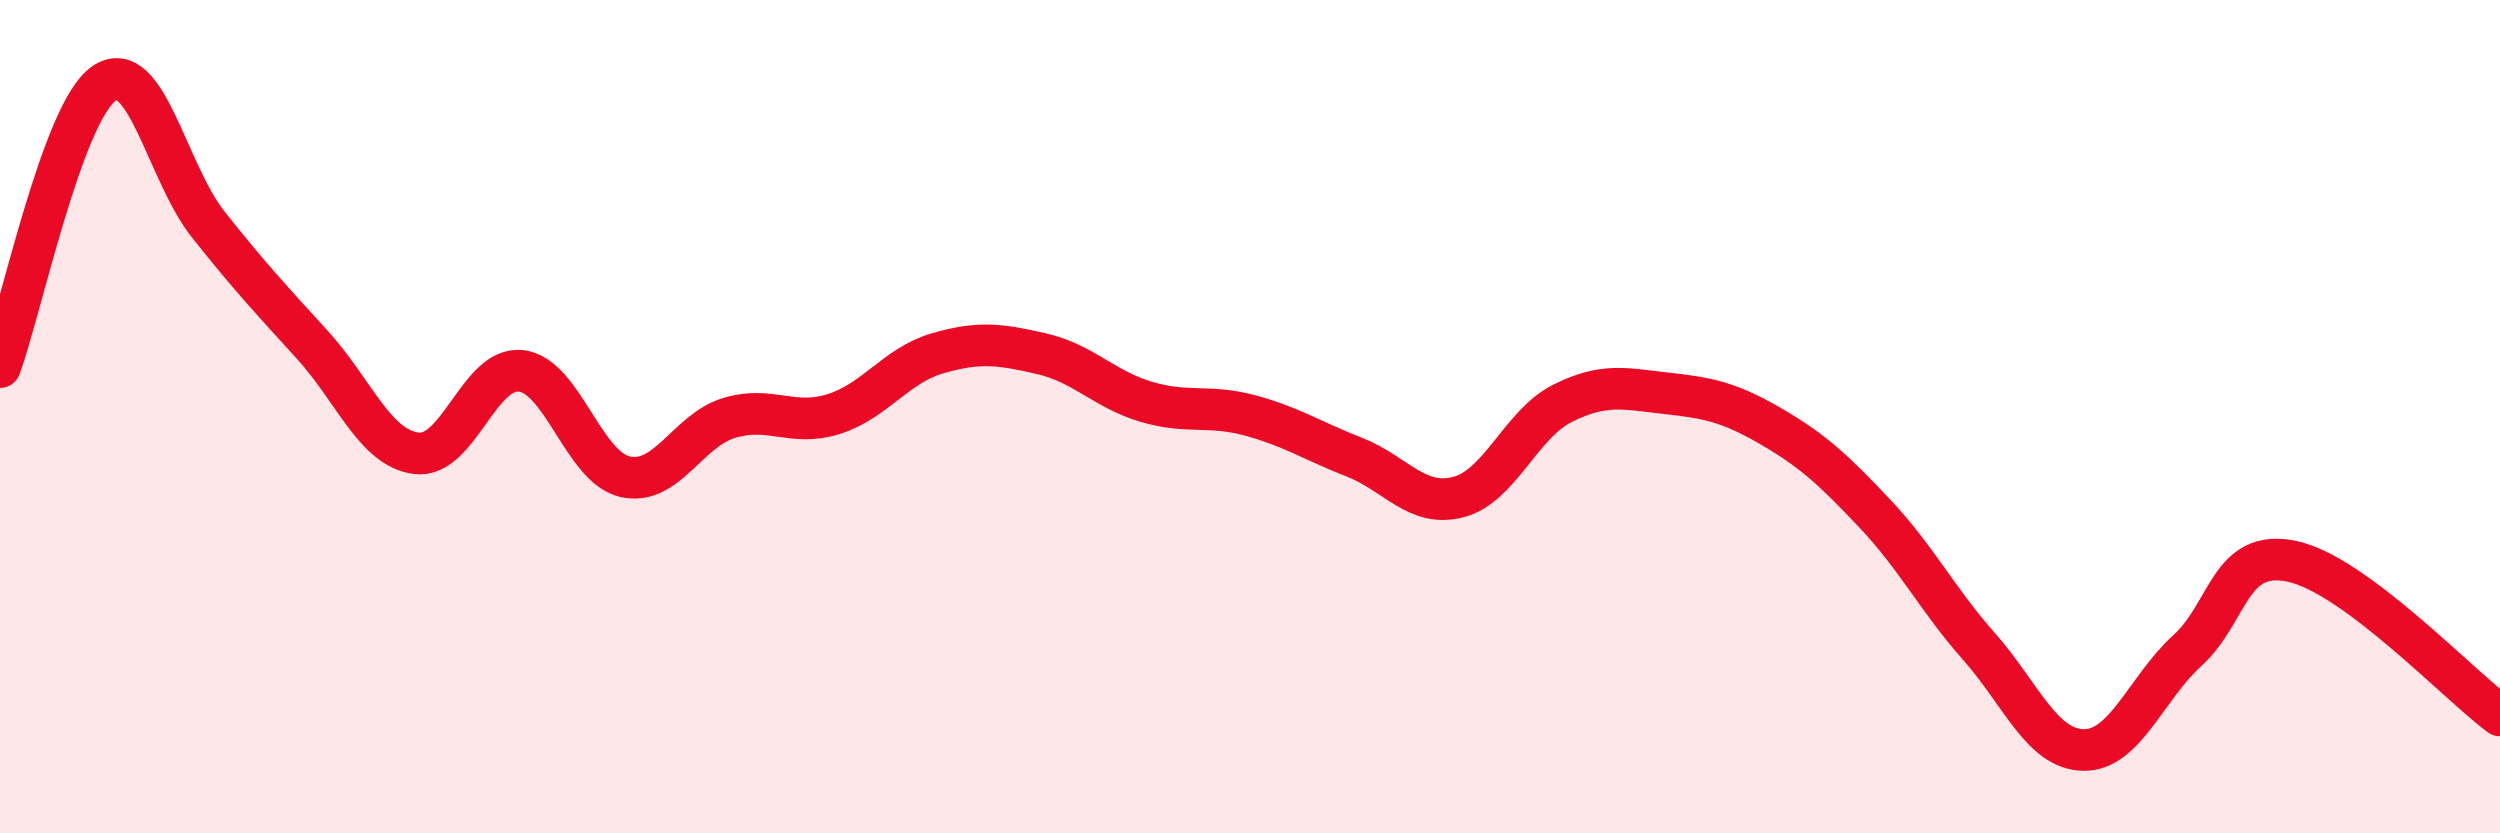
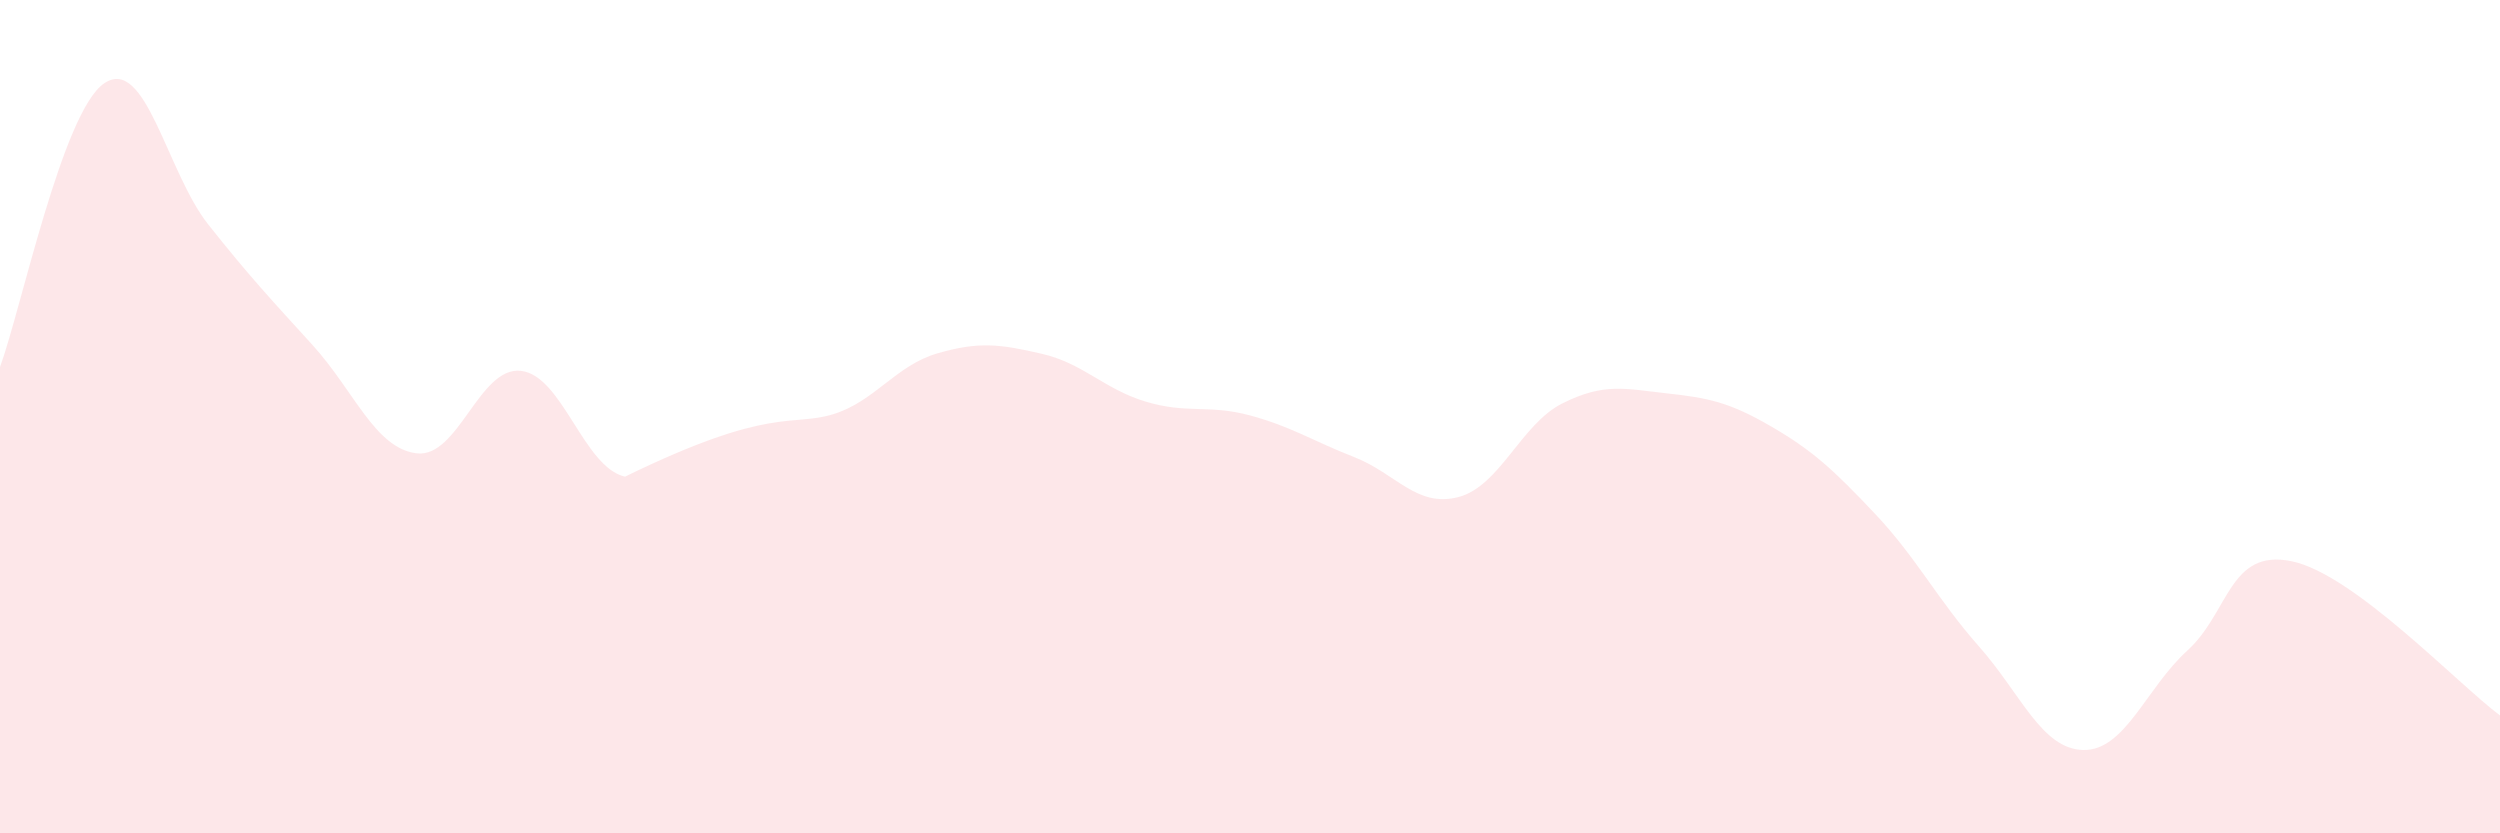
<svg xmlns="http://www.w3.org/2000/svg" width="60" height="20" viewBox="0 0 60 20">
-   <path d="M 0,8.81 C 0.5,7.45 1.5,2.68 2.5,2 C 3.5,1.32 4,4.13 5,5.39 C 6,6.65 6.5,7.18 7.5,8.28 C 8.5,9.38 9,10.76 10,10.88 C 11,11 11.5,8.79 12.5,8.9 C 13.5,9.01 14,11.21 15,11.44 C 16,11.67 16.5,10.33 17.5,10.03 C 18.5,9.73 19,10.25 20,9.94 C 21,9.63 21.5,8.77 22.5,8.48 C 23.5,8.19 24,8.26 25,8.49 C 26,8.72 26.5,9.34 27.5,9.64 C 28.5,9.94 29,9.7 30,9.97 C 31,10.24 31.5,10.58 32.5,10.97 C 33.5,11.36 34,12.19 35,11.93 C 36,11.67 36.5,10.18 37.5,9.68 C 38.5,9.18 39,9.33 40,9.44 C 41,9.55 41.5,9.65 42.5,10.23 C 43.5,10.81 44,11.27 45,12.33 C 46,13.39 46.5,14.39 47.5,15.52 C 48.5,16.65 49,17.98 50,18 C 51,18.02 51.5,16.52 52.5,15.61 C 53.5,14.7 53.5,13.16 55,13.47 C 56.5,13.78 59,16.43 60,17.17L60 20L0 20Z" fill="#EB0A25" opacity="0.1" stroke-linecap="round" stroke-linejoin="round" />
-   <path d="M 0,8.81 C 0.5,7.45 1.5,2.68 2.5,2 C 3.5,1.32 4,4.13 5,5.39 C 6,6.65 6.5,7.18 7.5,8.28 C 8.5,9.38 9,10.76 10,10.88 C 11,11 11.5,8.79 12.5,8.9 C 13.5,9.01 14,11.21 15,11.44 C 16,11.67 16.5,10.33 17.5,10.03 C 18.5,9.73 19,10.25 20,9.94 C 21,9.63 21.5,8.77 22.5,8.48 C 23.5,8.19 24,8.26 25,8.49 C 26,8.72 26.5,9.34 27.5,9.64 C 28.5,9.94 29,9.7 30,9.97 C 31,10.24 31.5,10.58 32.5,10.97 C 33.5,11.36 34,12.19 35,11.93 C 36,11.67 36.5,10.18 37.5,9.68 C 38.5,9.18 39,9.33 40,9.44 C 41,9.55 41.5,9.65 42.5,10.23 C 43.5,10.81 44,11.27 45,12.33 C 46,13.39 46.5,14.39 47.5,15.52 C 48.5,16.65 49,17.98 50,18 C 51,18.02 51.5,16.52 52.5,15.61 C 53.5,14.7 53.5,13.16 55,13.47 C 56.5,13.78 59,16.43 60,17.17" stroke="#EB0A25" stroke-width="1" fill="none" stroke-linecap="round" stroke-linejoin="round" />
+   <path d="M 0,8.81 C 0.5,7.45 1.5,2.68 2.5,2 C 3.5,1.32 4,4.13 5,5.39 C 6,6.65 6.5,7.18 7.5,8.28 C 8.5,9.38 9,10.76 10,10.88 C 11,11 11.5,8.79 12.5,8.9 C 13.5,9.01 14,11.21 15,11.44 C 18.5,9.73 19,10.25 20,9.94 C 21,9.63 21.5,8.77 22.5,8.48 C 23.5,8.19 24,8.26 25,8.49 C 26,8.72 26.5,9.34 27.5,9.64 C 28.5,9.94 29,9.7 30,9.97 C 31,10.24 31.5,10.58 32.5,10.97 C 33.5,11.36 34,12.19 35,11.93 C 36,11.67 36.5,10.18 37.5,9.68 C 38.5,9.18 39,9.33 40,9.44 C 41,9.55 41.5,9.65 42.5,10.23 C 43.5,10.81 44,11.27 45,12.33 C 46,13.39 46.5,14.39 47.5,15.52 C 48.5,16.65 49,17.98 50,18 C 51,18.02 51.5,16.52 52.5,15.61 C 53.5,14.7 53.5,13.16 55,13.47 C 56.5,13.78 59,16.43 60,17.17L60 20L0 20Z" fill="#EB0A25" opacity="0.1" stroke-linecap="round" stroke-linejoin="round" />
</svg>